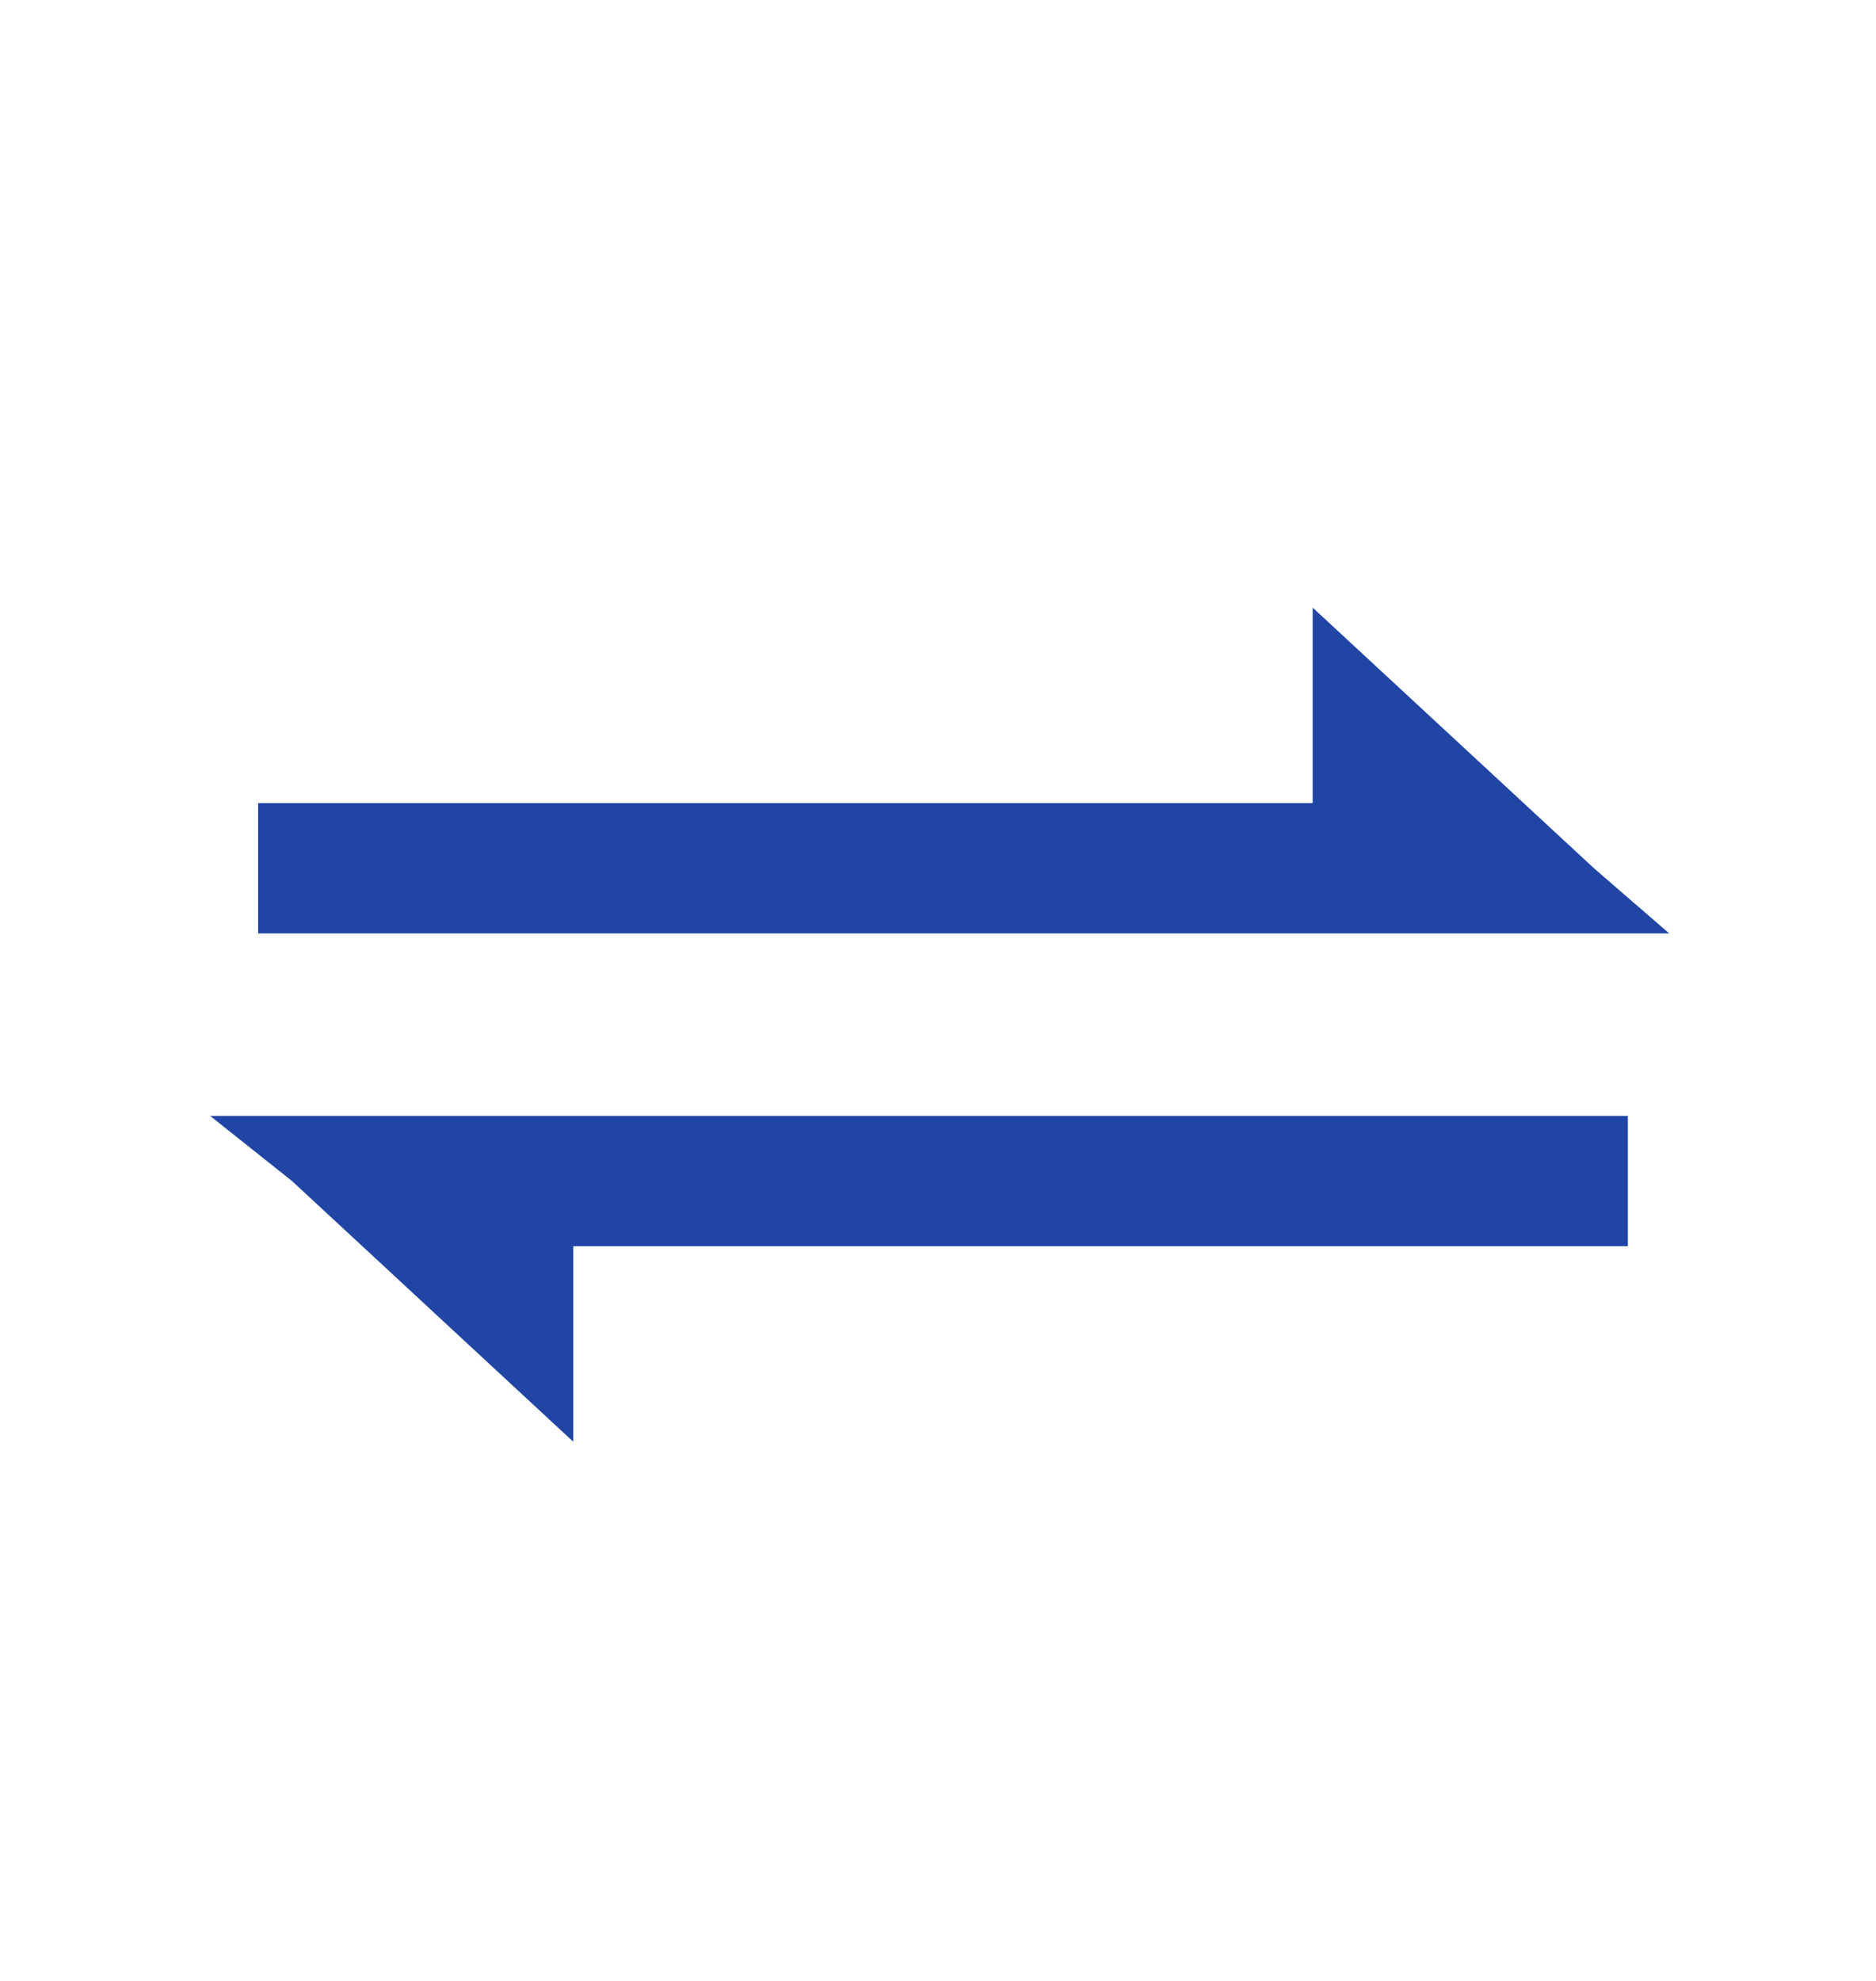
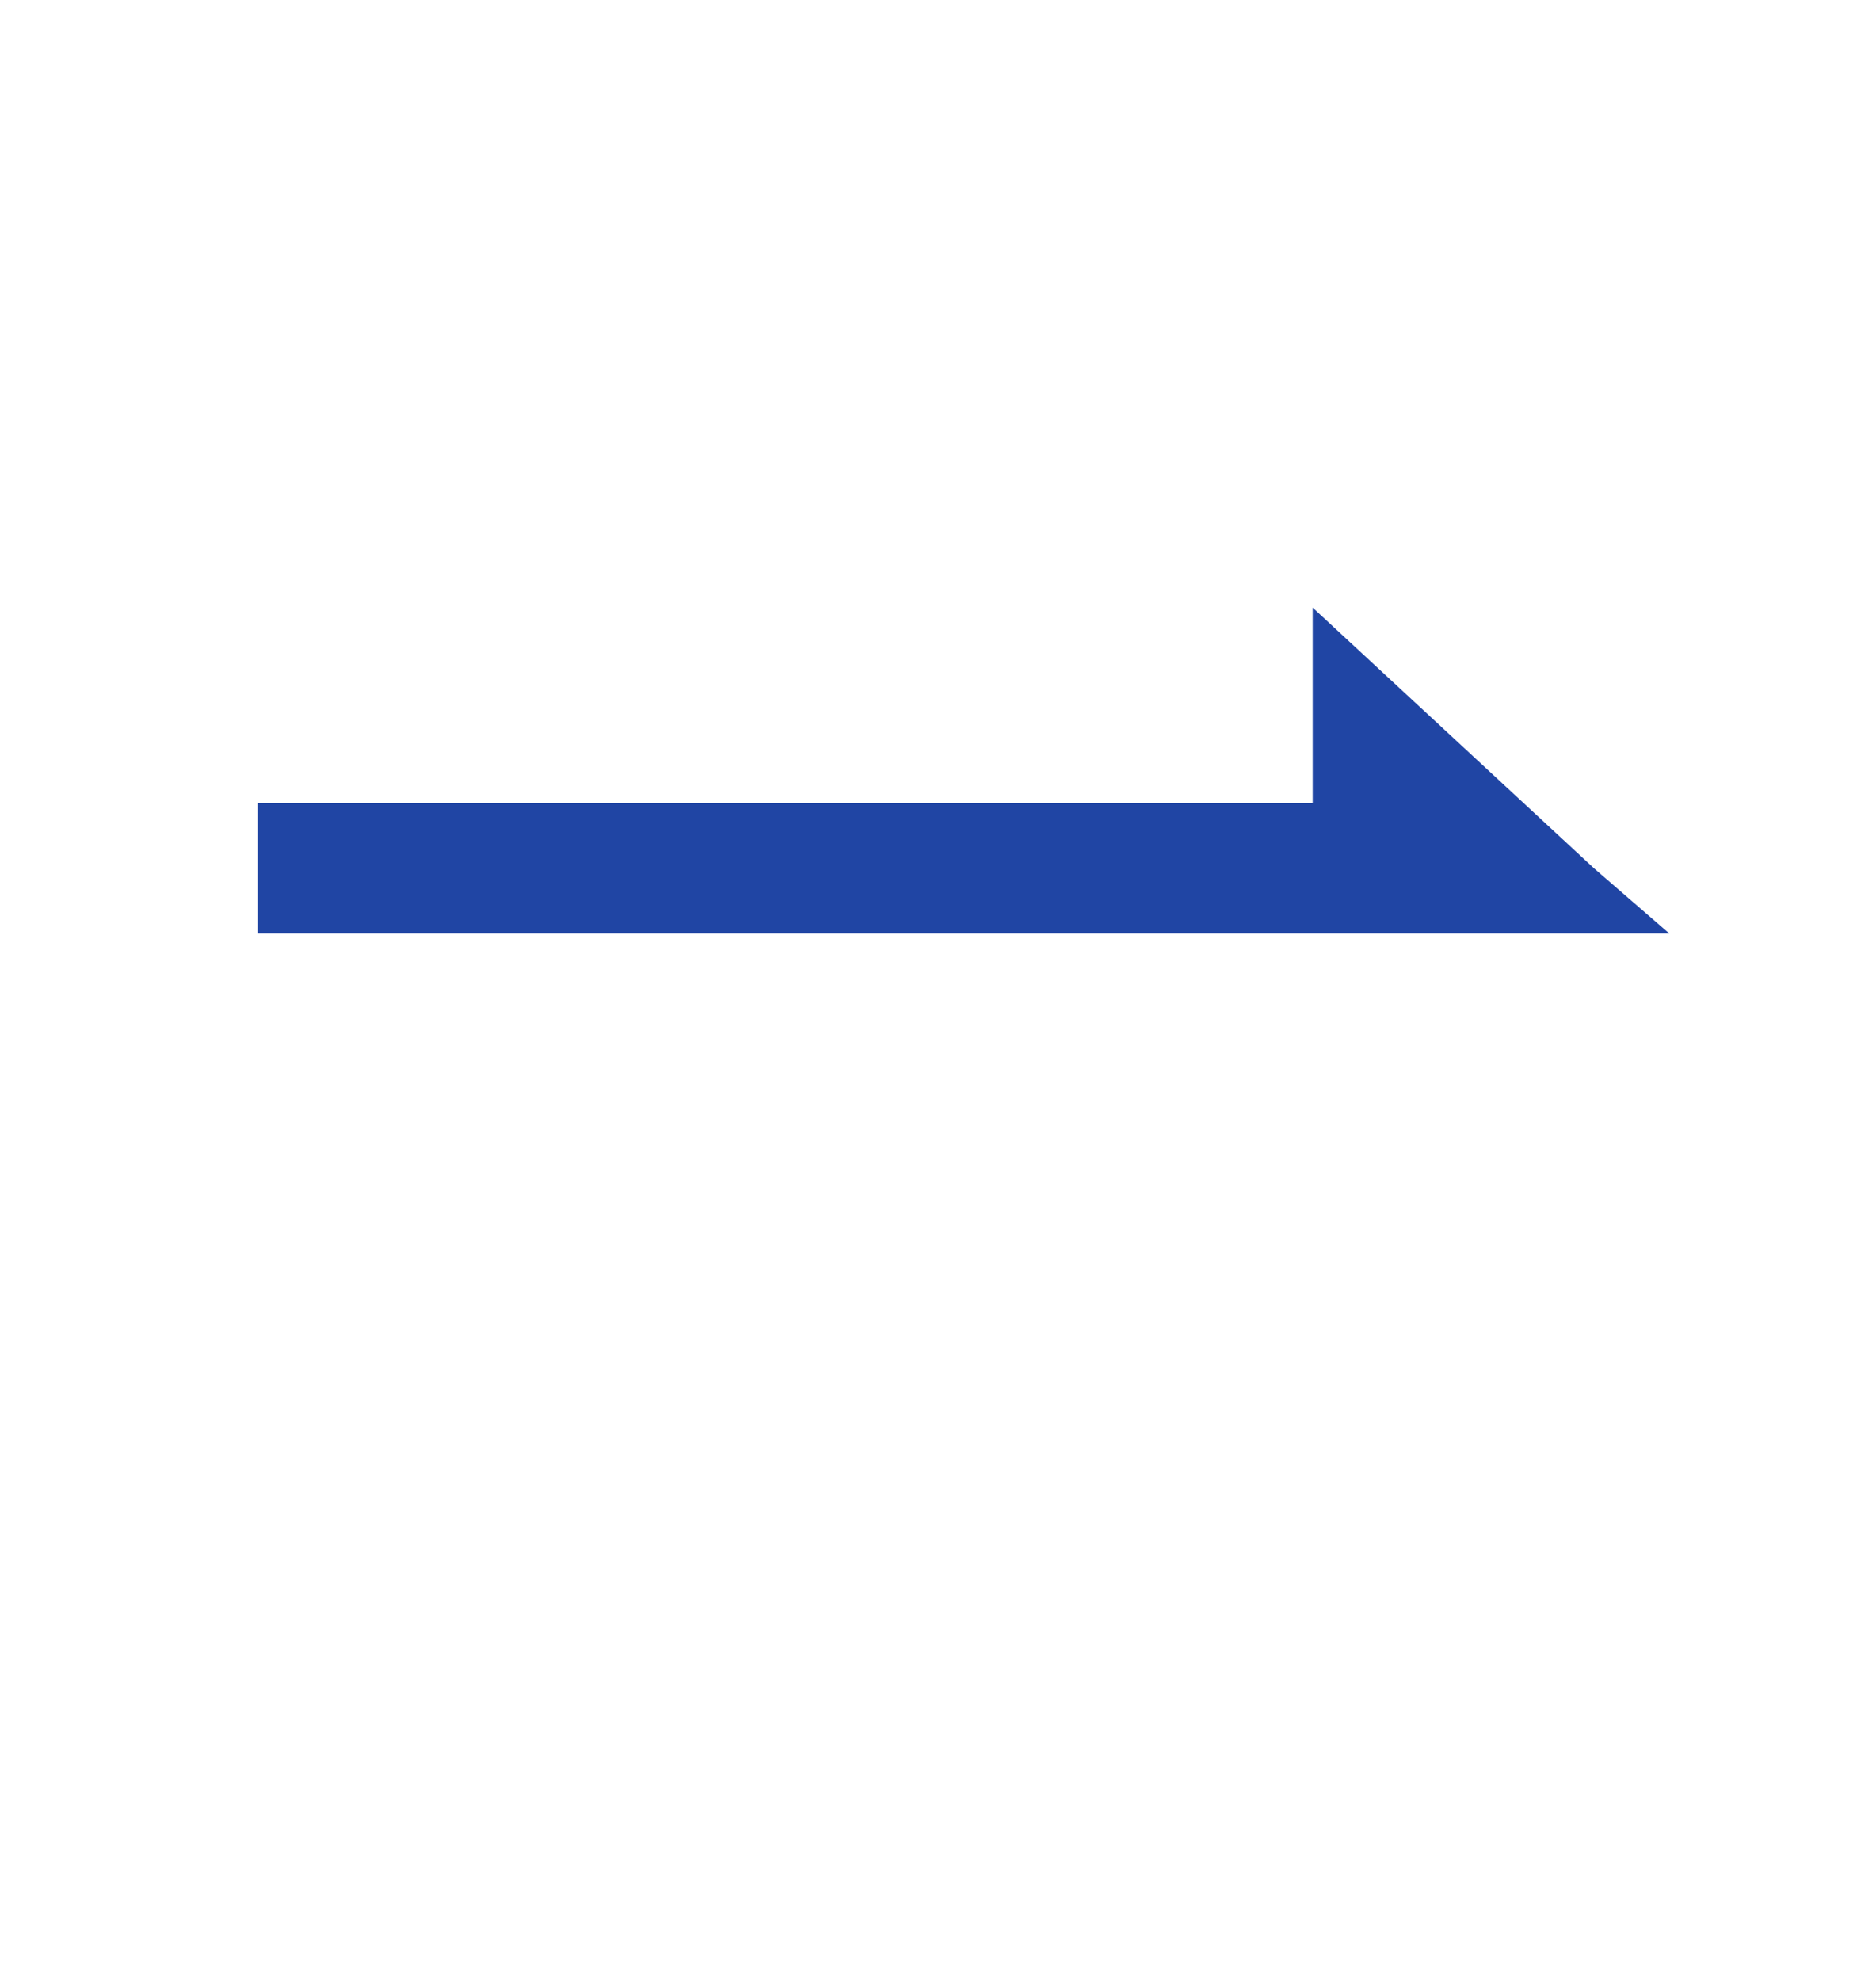
<svg xmlns="http://www.w3.org/2000/svg" width="18" height="19" viewBox="0 0 18 19" fill="none">
  <path d="M15.294 8.328L12.595 5.828V7.703H2.477V8.953H12.595H16.016L15.294 8.328Z" fill="#2045A4" />
-   <path d="M2.802 11.328L5.5 13.828V11.953H15.619V10.703H5.5H2.016L2.802 11.328Z" fill="#2045A4" />
</svg>